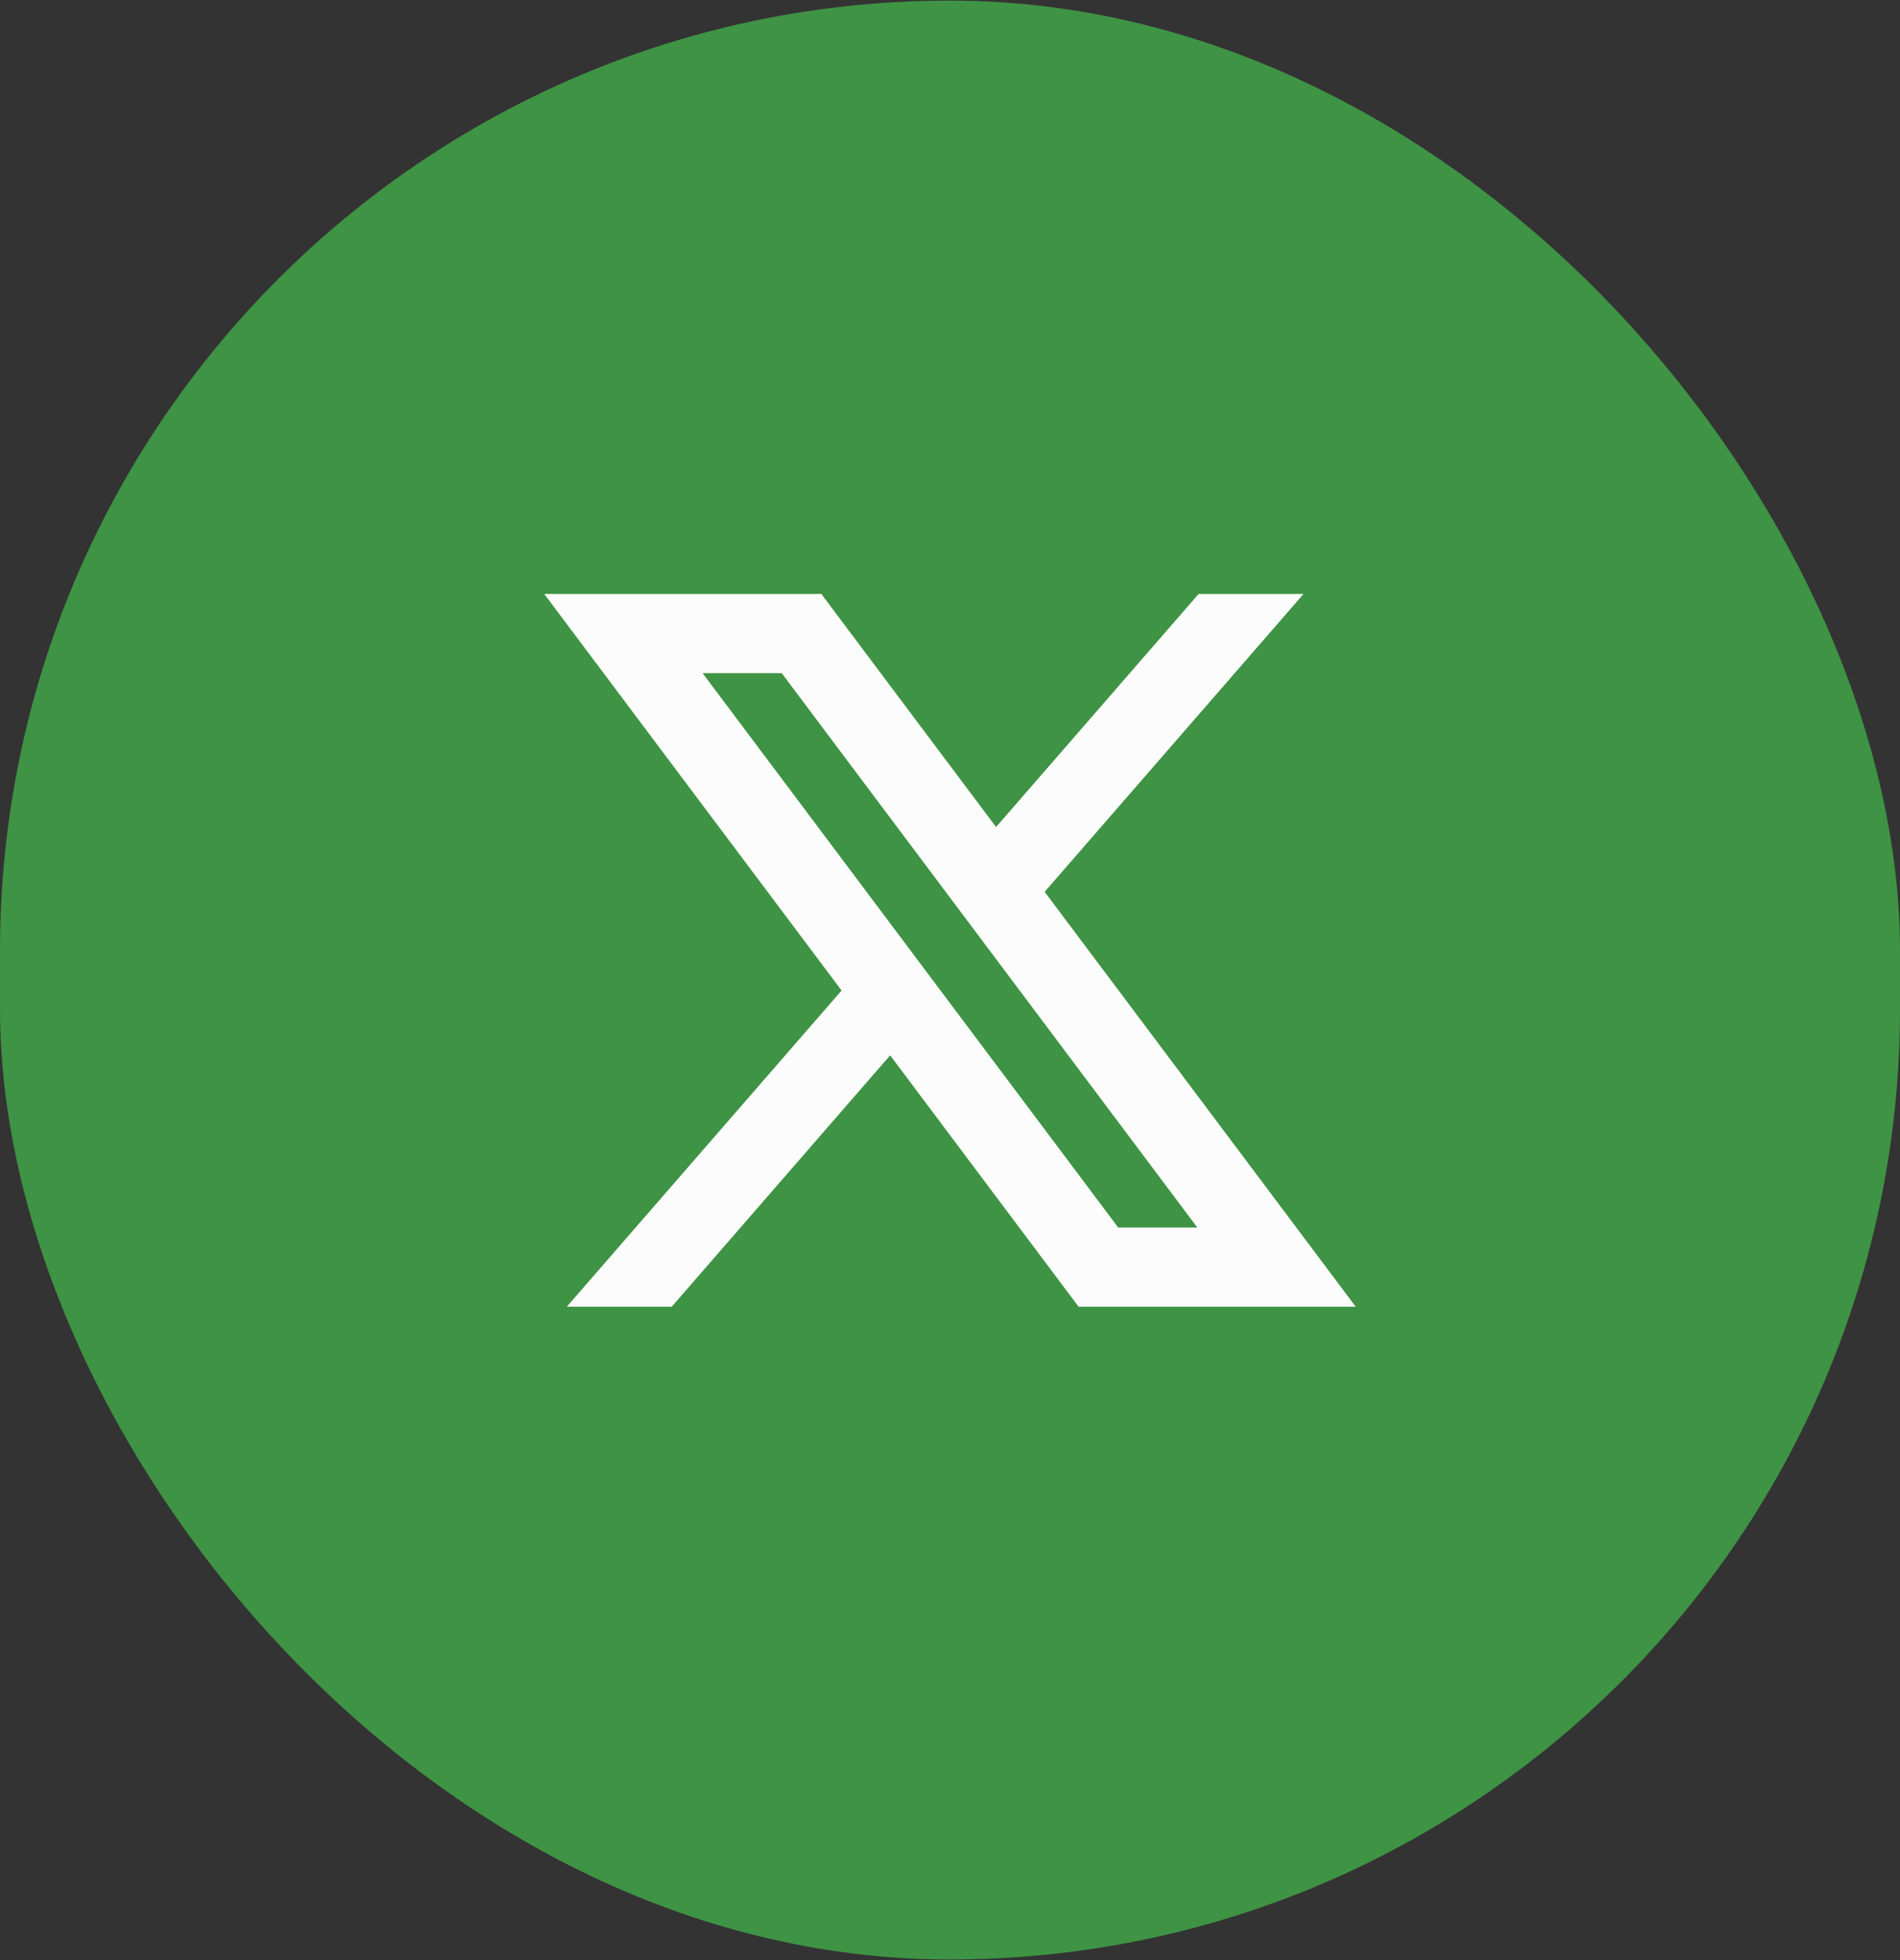
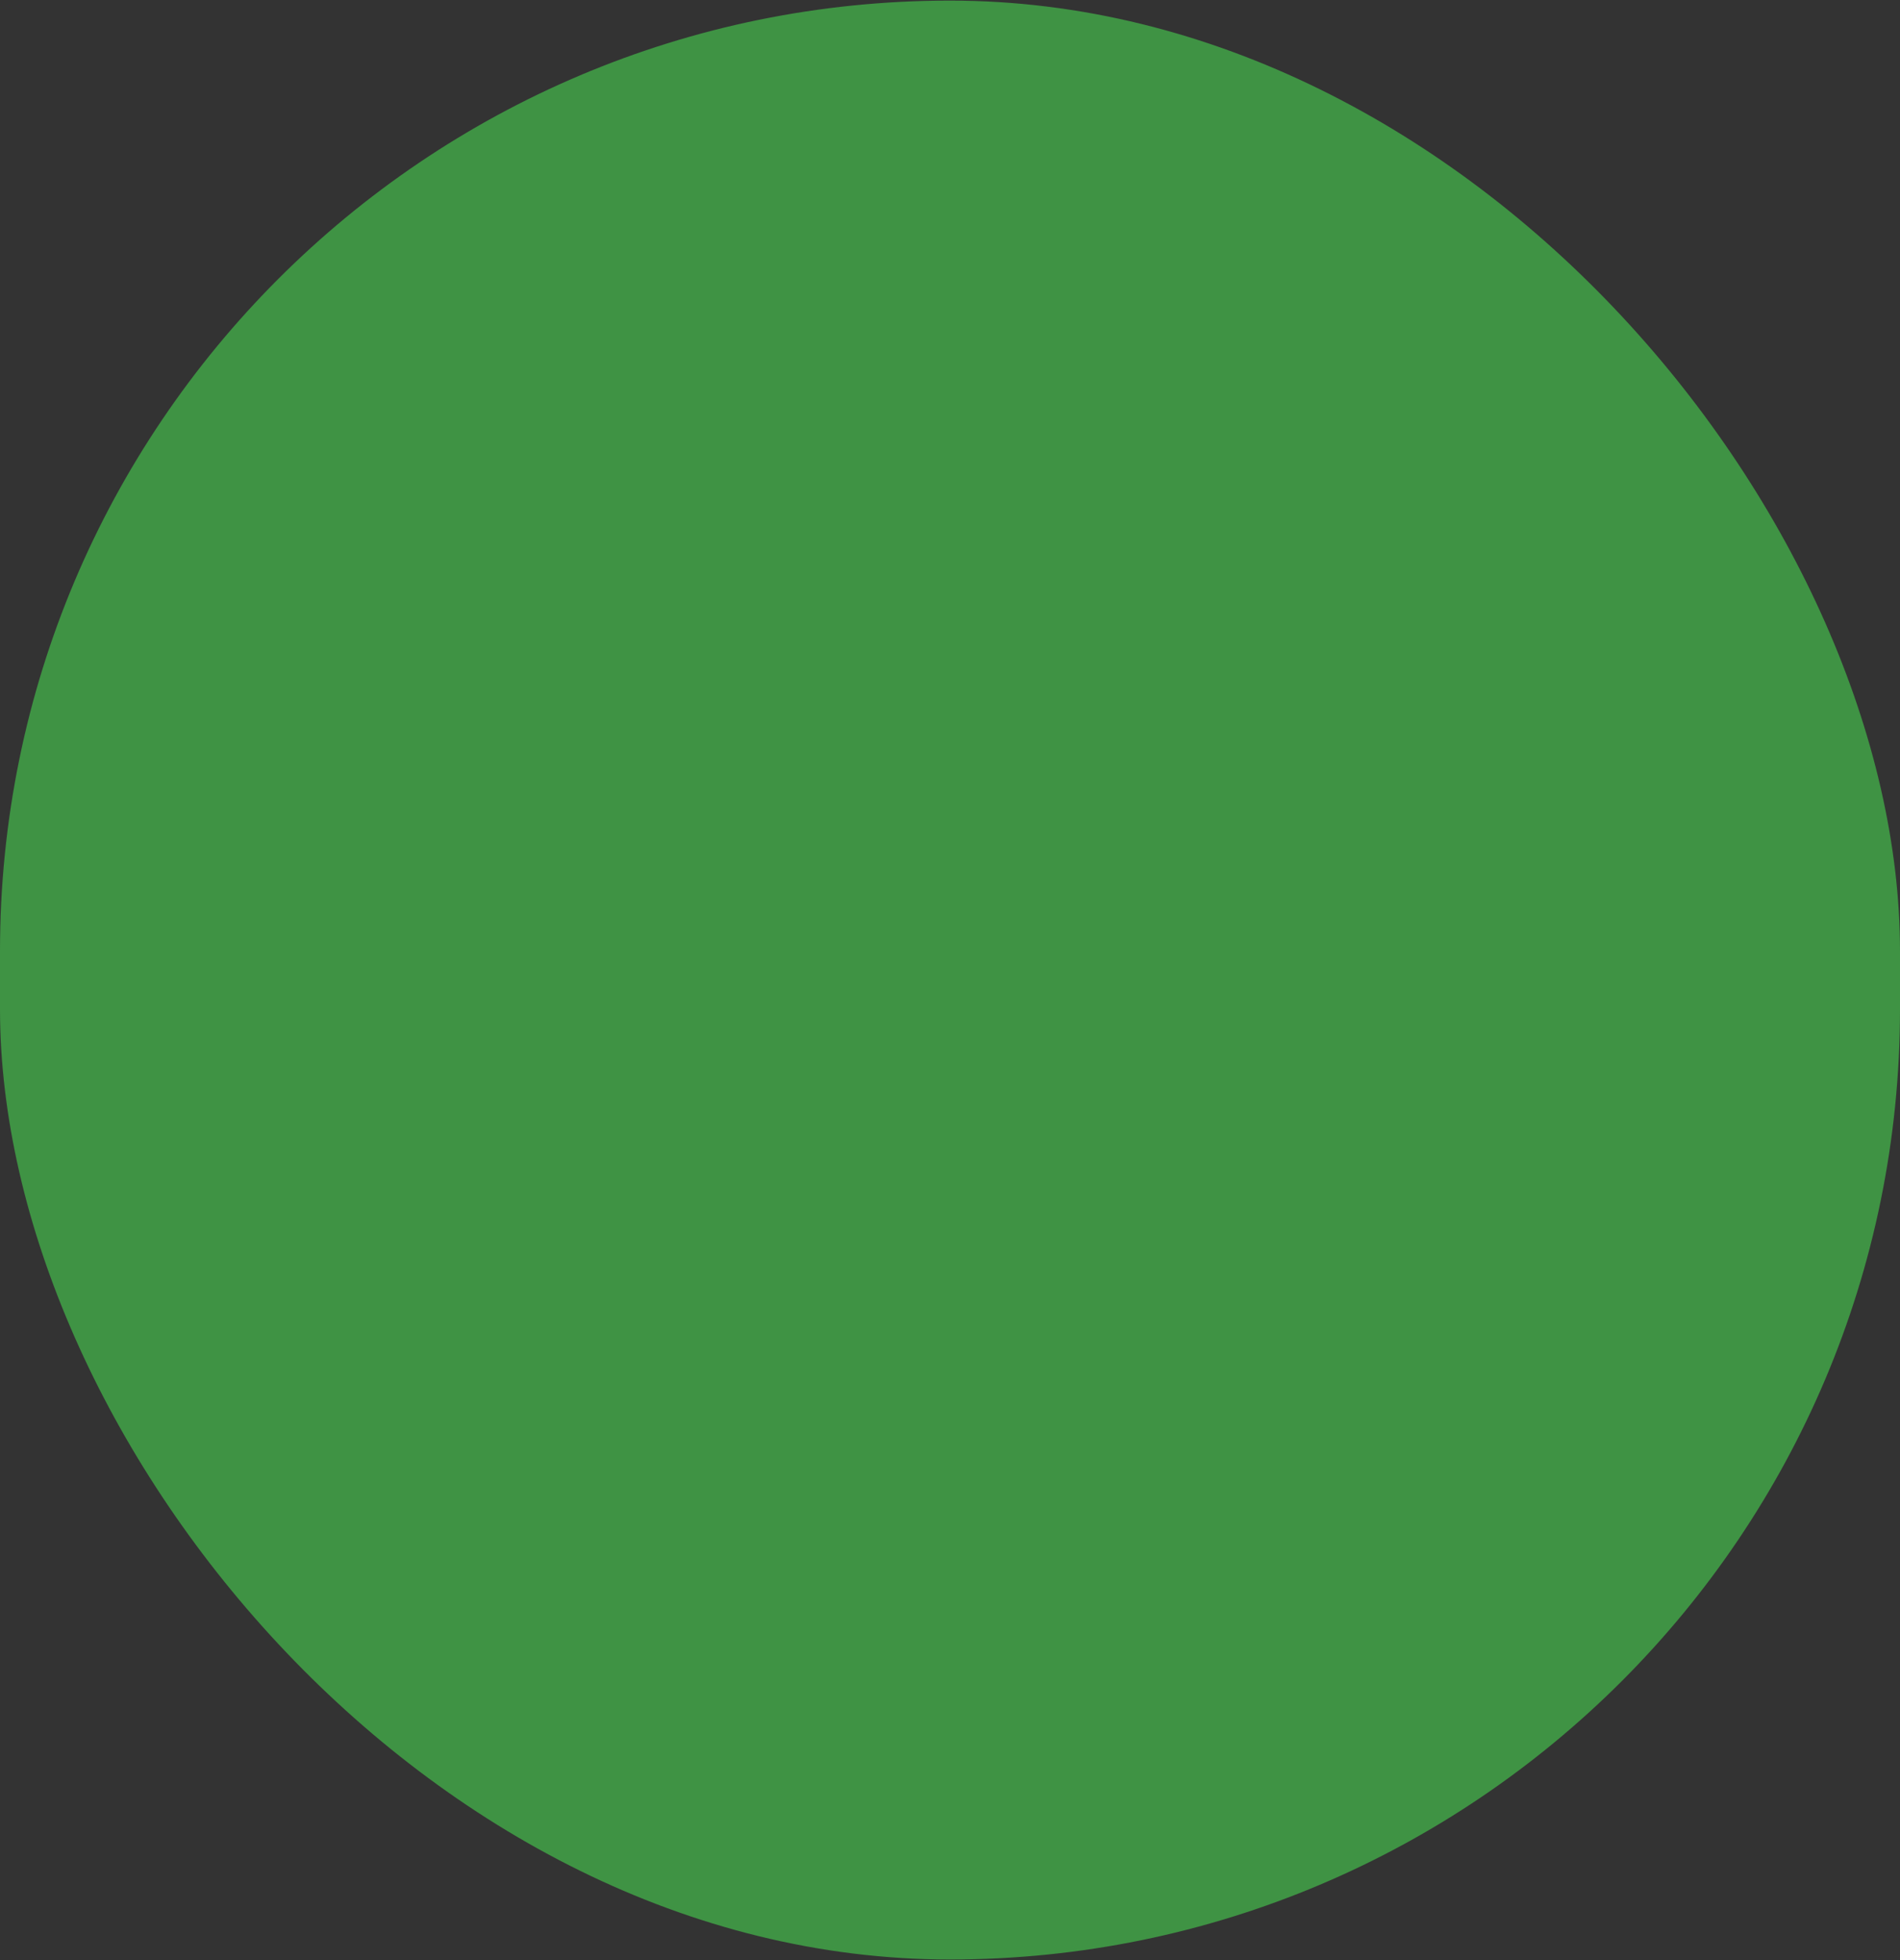
<svg xmlns="http://www.w3.org/2000/svg" width="32" height="33" viewBox="0 0 32 33" fill="none">
  <rect x="0" y="0" width="32" height="33" fill="#333333" stroke="none" />
  <g opacity="0.981">
    <rect y="0.01" width="32" height="32.98" rx="16" fill="#3F9444" />
-     <path d="M14.992 17.767L18.166 22H22.833L17.594 15.015L21.954 10H20.187L16.776 13.924L13.833 10H9.166L14.174 16.676L9.546 22H11.313L14.992 17.767ZM18.833 20.667L11.833 11.333H13.166L20.166 20.667H18.833Z" fill="white" />
  </g>
</svg>